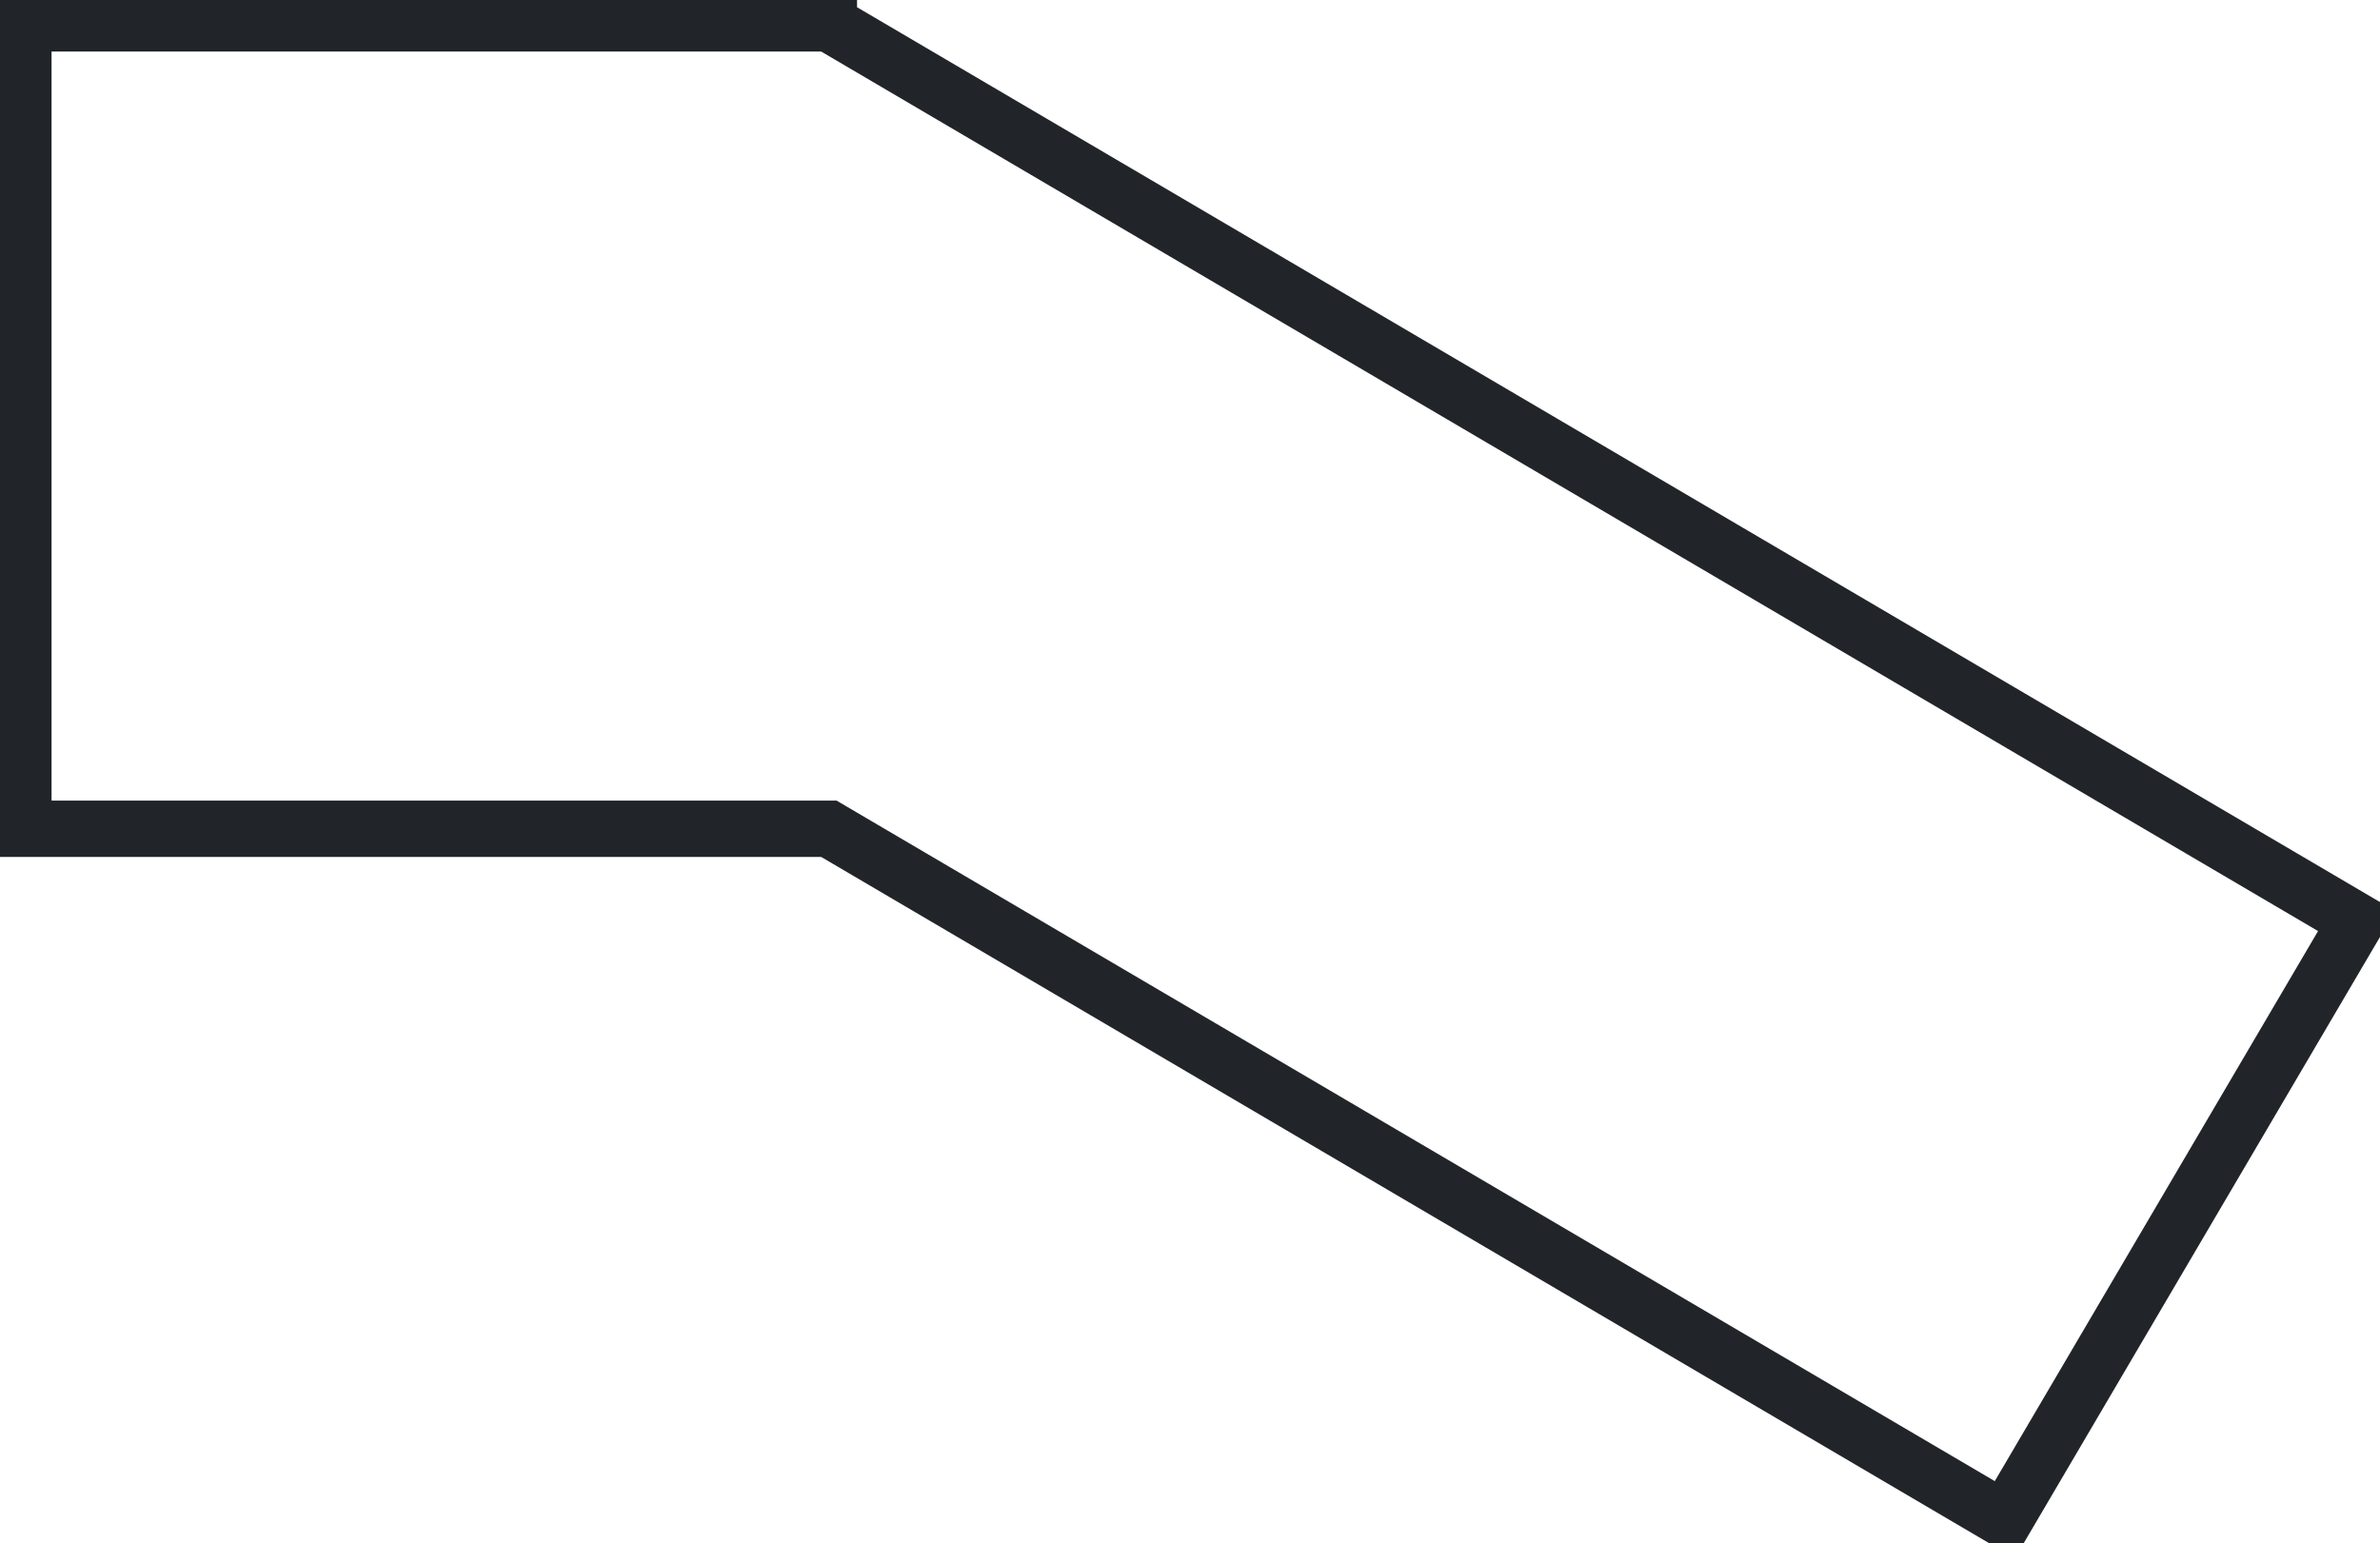
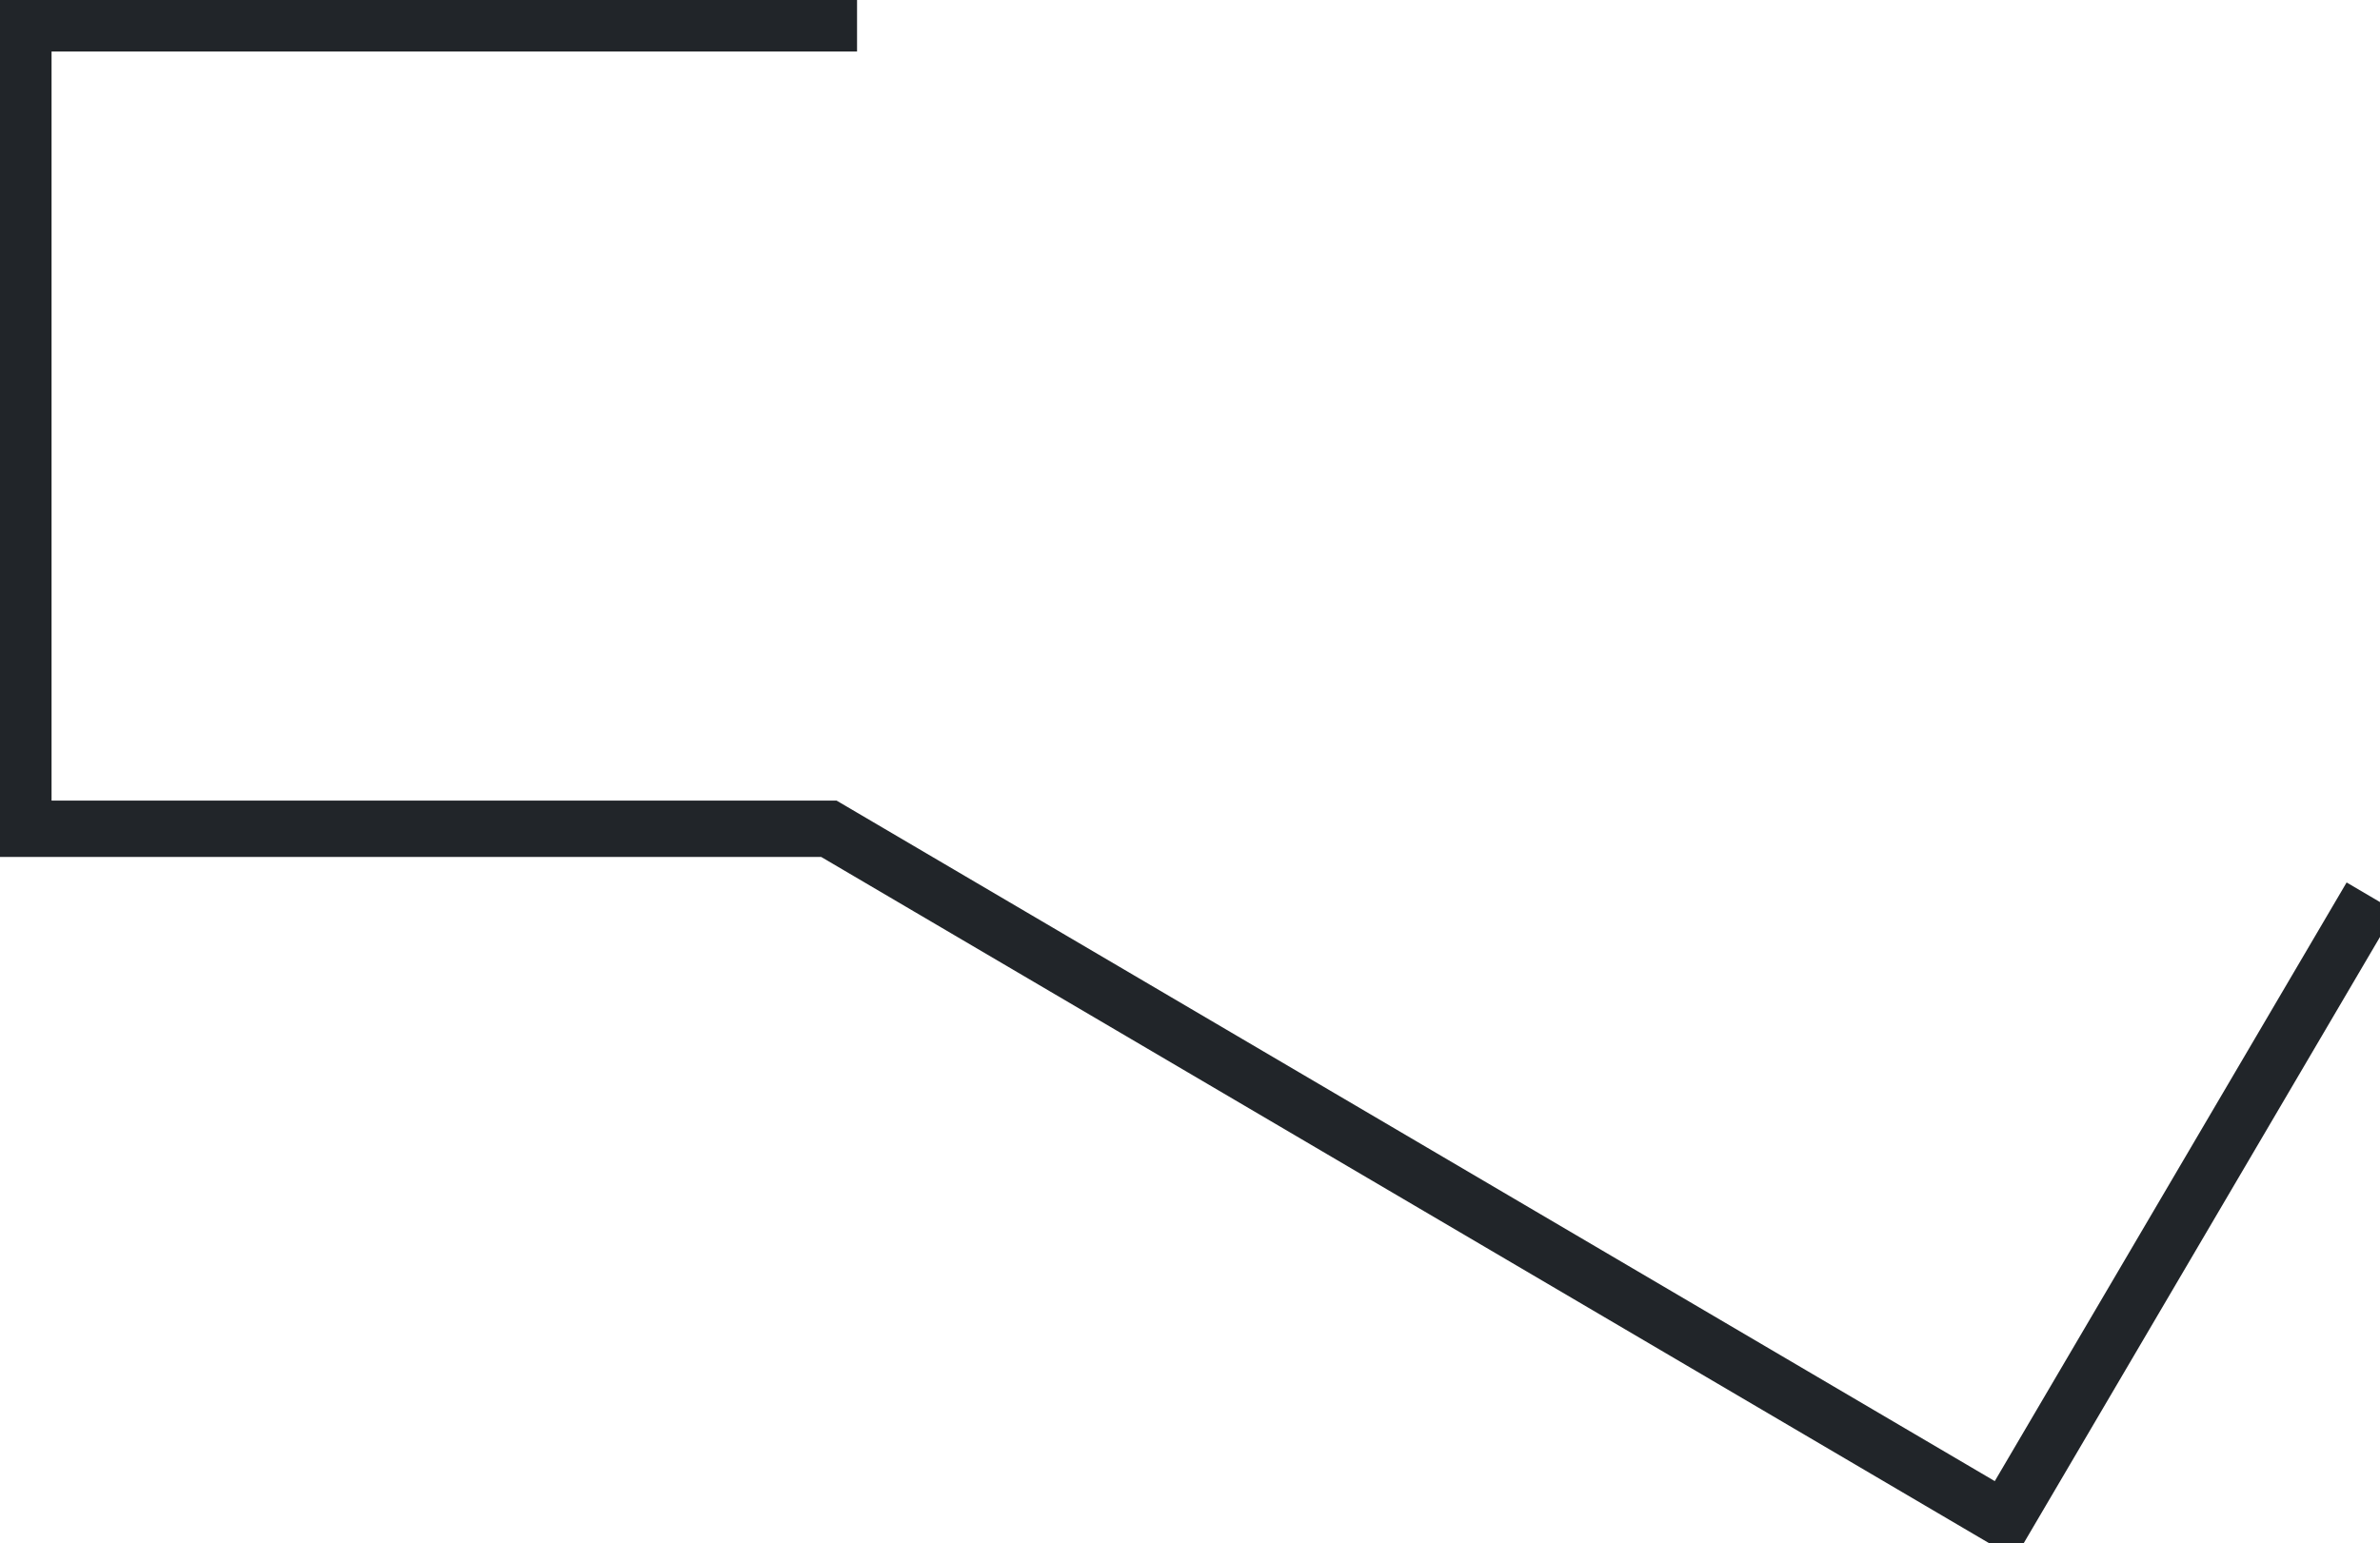
<svg xmlns="http://www.w3.org/2000/svg" width="29.547mm" height="19.159mm" viewBox="0 0 29.547 19.159" version="1.1">
  <g id="Sketch" transform="translate(5.29,5.29) scale(1,-1)">
-     <path id="Sketch_w0000" d="M 5.0 5.0 L -5.0 5.0 L -5.0 -5.0 L 5.0 -5 L 19.599 -13.579 L 23.967 -6.146 L 5.0 5.0 " stroke="#212529" stroke-width="0.7 px" style="stroke-width:0.7;stroke-miterlimit:4;stroke-dasharray:none;stroke-linecap:square;fill:none;fill-opacity:1;fill-rule: evenodd" />
+     <path id="Sketch_w0000" d="M 5.0 5.0 L -5.0 5.0 L -5.0 -5.0 L 5.0 -5 L 19.599 -13.579 L 23.967 -6.146 " stroke="#212529" stroke-width="0.7 px" style="stroke-width:0.7;stroke-miterlimit:4;stroke-dasharray:none;stroke-linecap:square;fill:none;fill-opacity:1;fill-rule: evenodd" />
    <title>b'Sketch'</title>
  </g>
</svg>